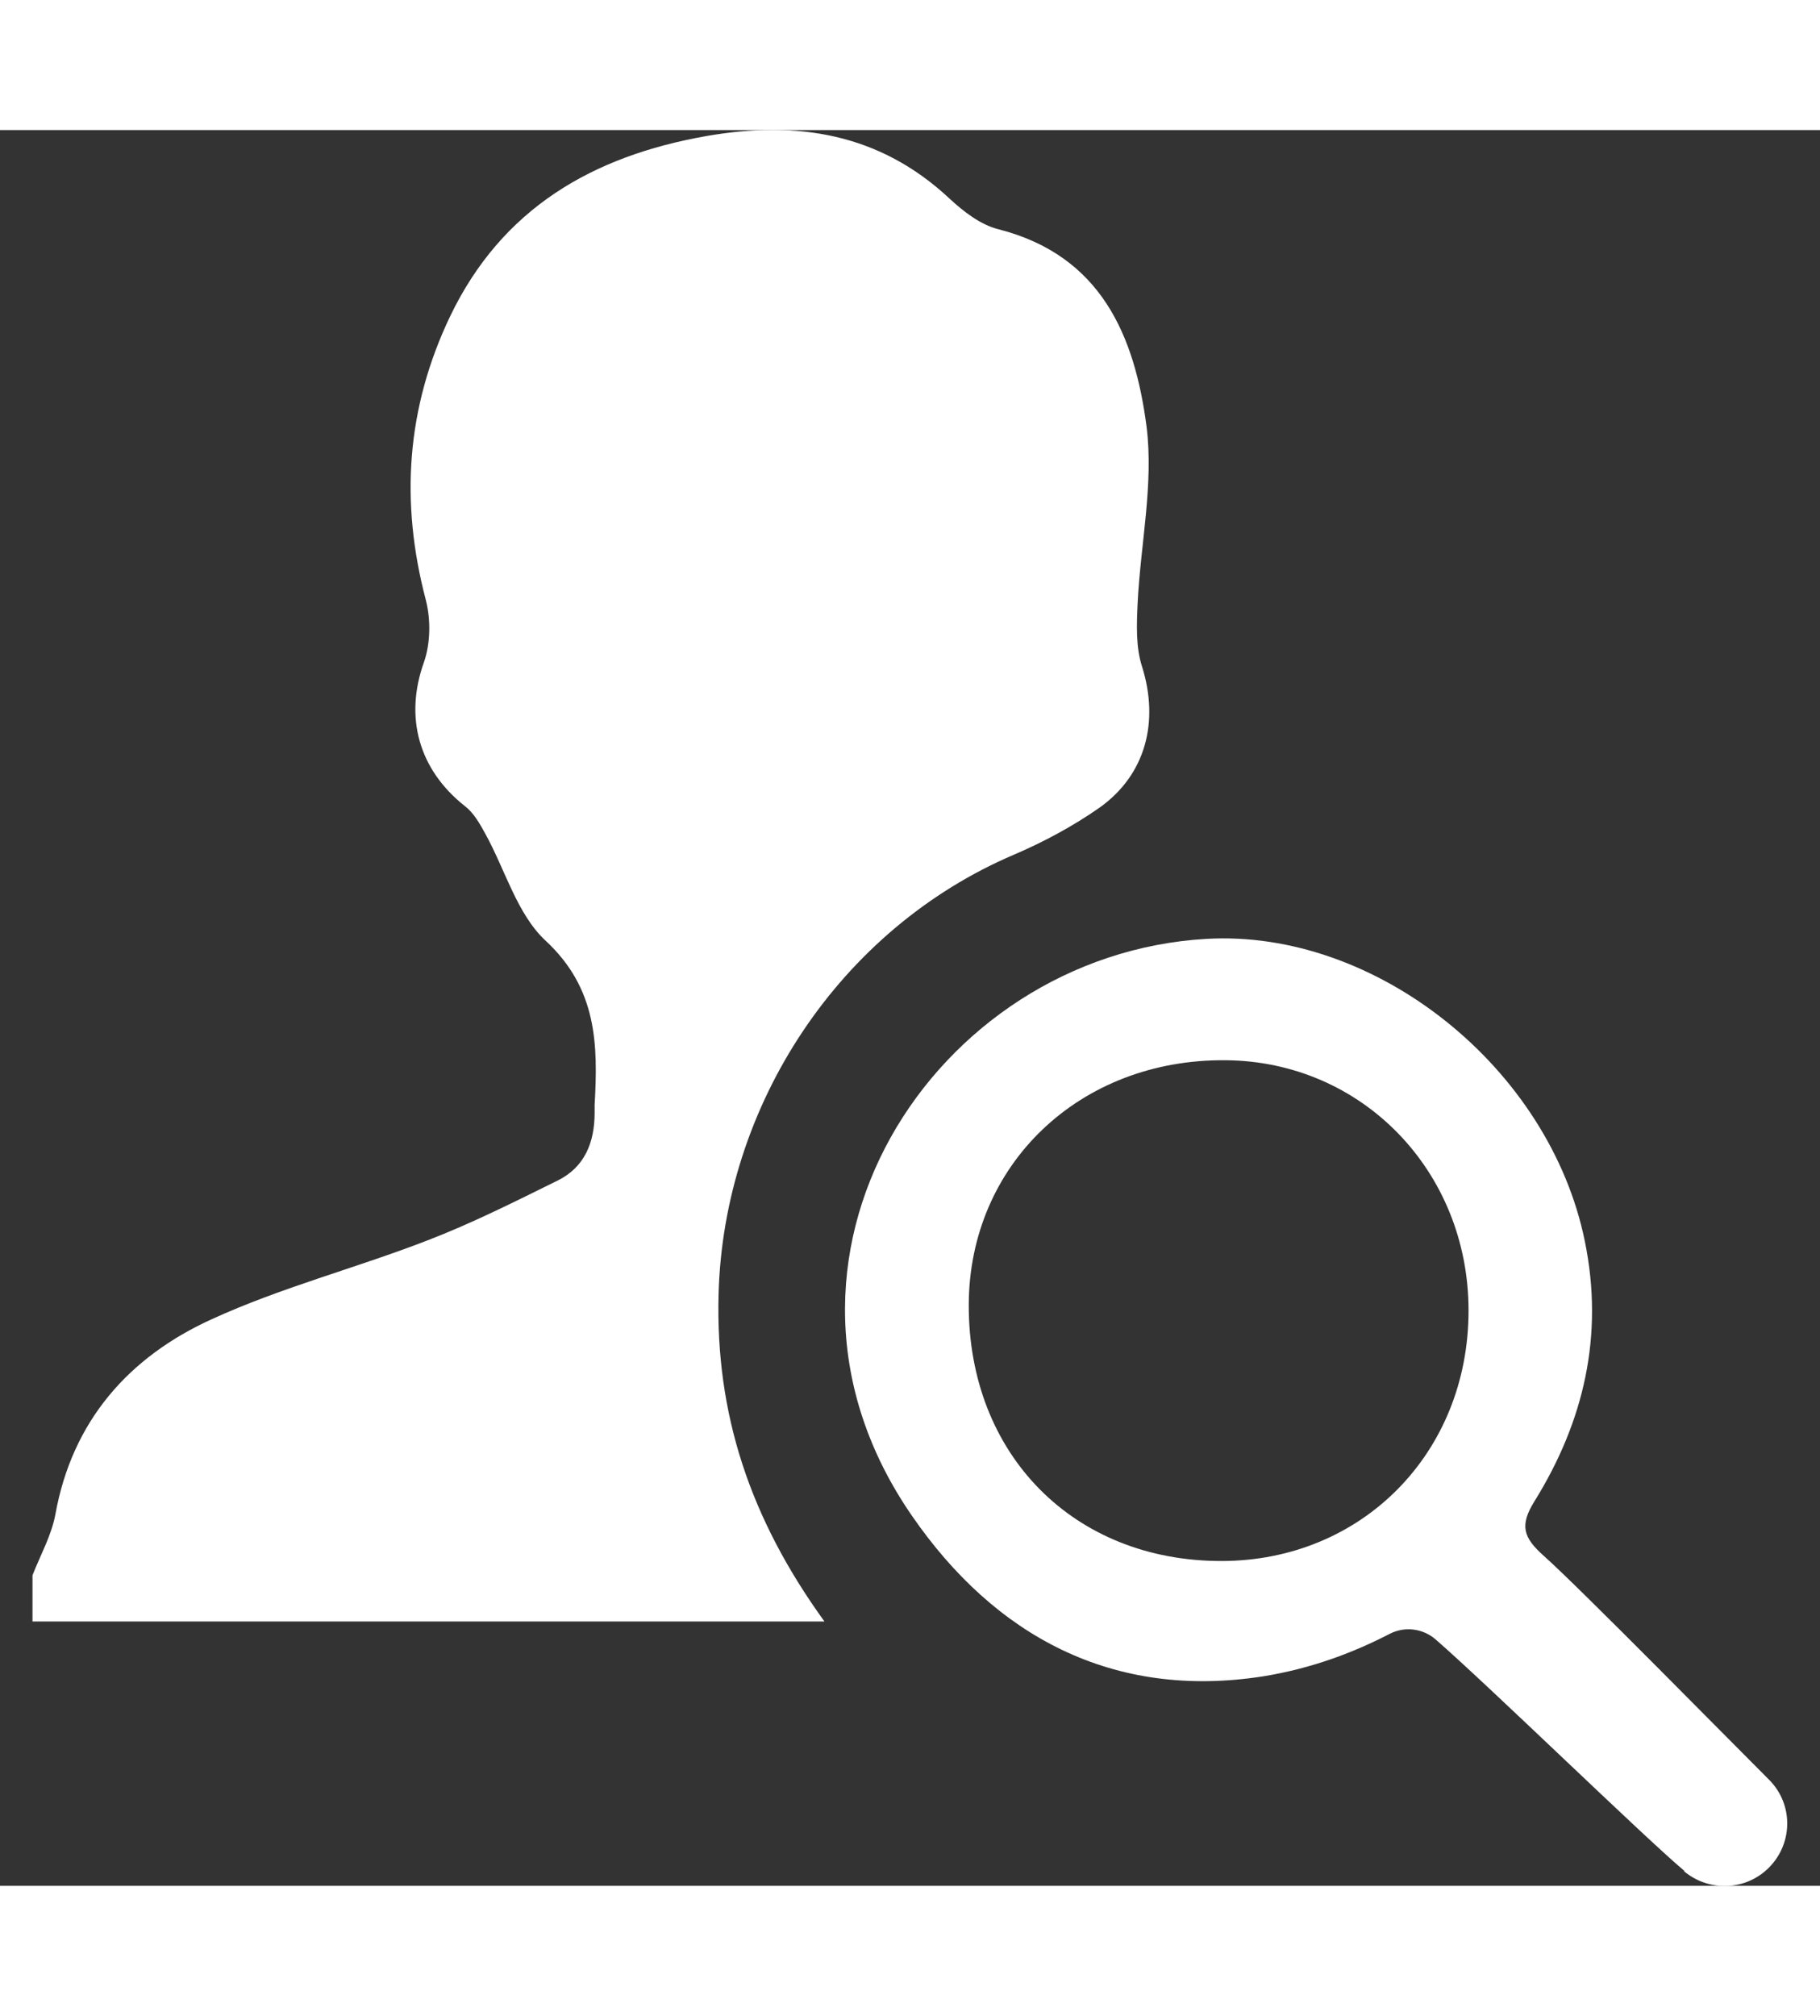
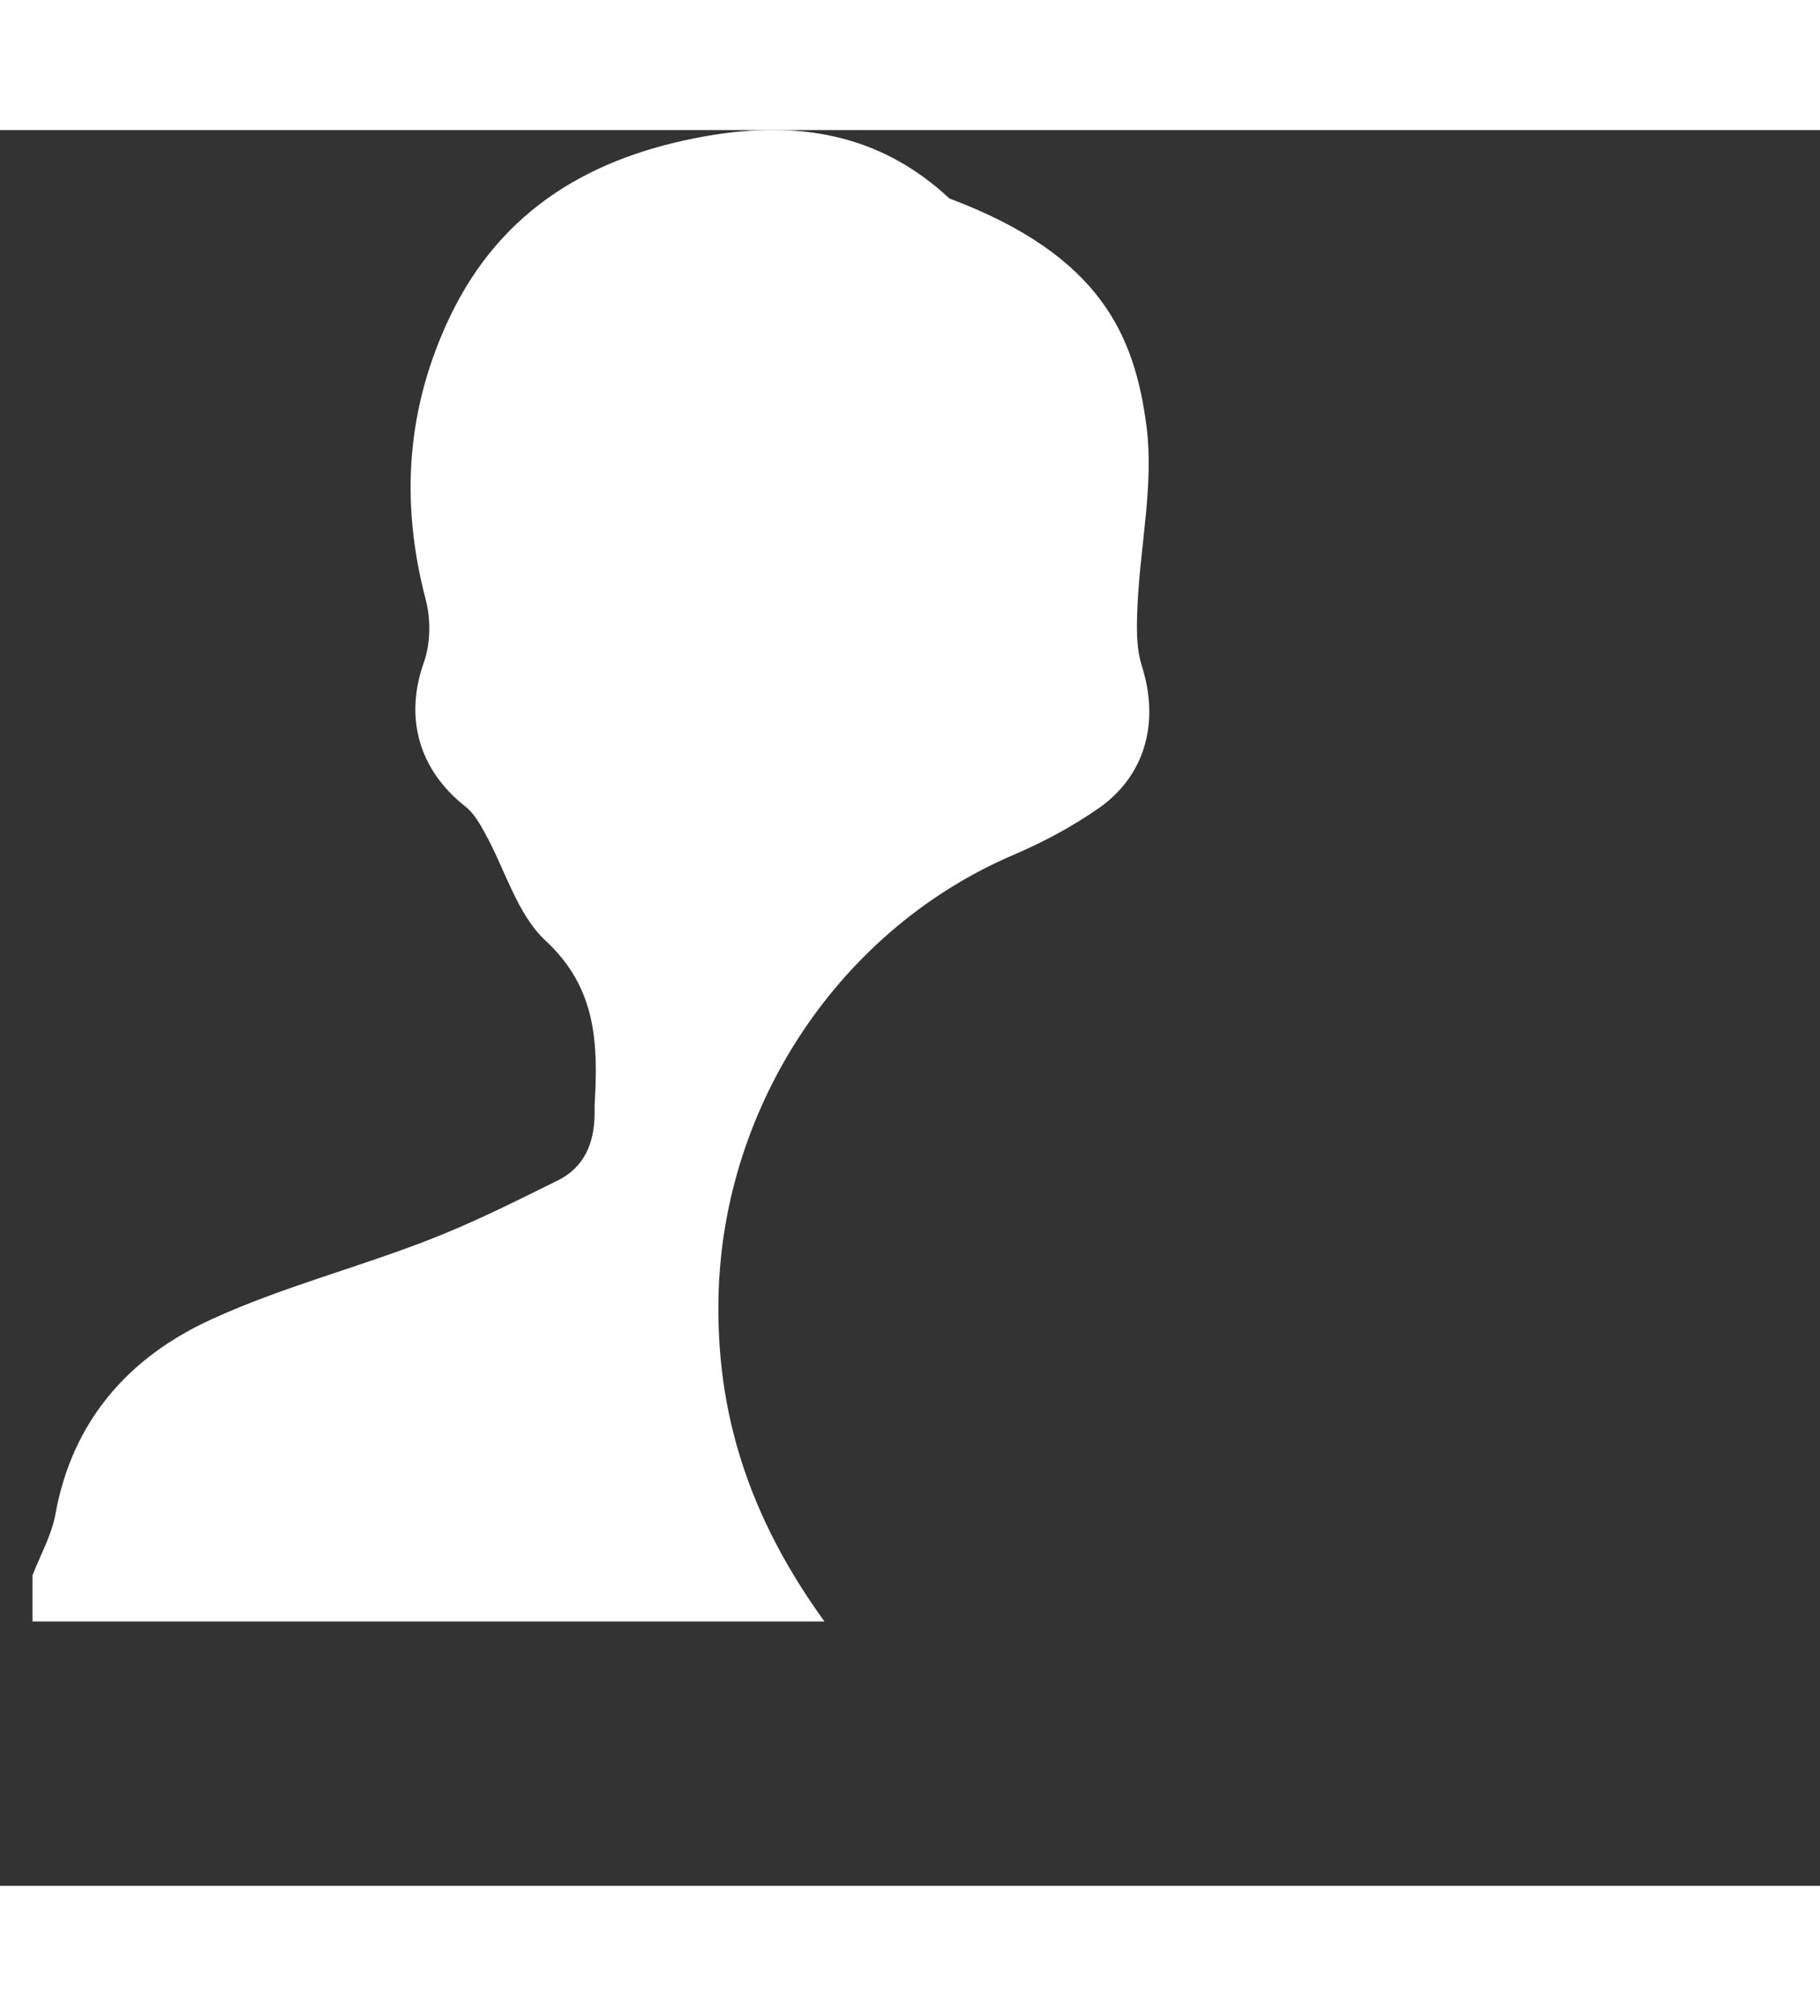
<svg xmlns="http://www.w3.org/2000/svg" width="28" height="31" viewBox="0 0 28 27" fill="none">
  <rect x="0" y="0" width="28" height="27" fill="#333333" stroke="none" />
-   <path d="M0.5 22.224C0.622 21.912 0.793 21.609 0.852 21.288C1.111 19.85 1.982 18.866 3.259 18.286C4.325 17.798 5.474 17.501 6.57 17.077C7.255 16.814 7.915 16.482 8.575 16.156C8.996 15.951 9.148 15.566 9.148 15.113C9.148 15.074 9.148 15.035 9.148 14.991C9.201 14.06 9.187 13.202 8.394 12.466C7.954 12.057 7.773 11.375 7.465 10.819C7.382 10.668 7.289 10.502 7.157 10.4C6.433 9.83 6.223 9.021 6.521 8.187C6.624 7.895 6.629 7.525 6.55 7.222C6.154 5.716 6.252 4.269 6.927 2.86C7.724 1.203 9.118 0.399 10.869 0.092C12.263 -0.151 13.53 0.048 14.606 1.052C14.821 1.252 15.085 1.457 15.359 1.525C16.949 1.93 17.458 3.177 17.639 4.557C17.751 5.444 17.546 6.37 17.502 7.276C17.487 7.603 17.472 7.949 17.57 8.251C17.834 9.089 17.634 9.913 16.91 10.424C16.504 10.707 16.059 10.946 15.604 11.141C12.914 12.286 11.133 14.996 11.055 17.901C11.006 19.738 11.534 21.346 12.684 22.935H0.5C0.5 22.696 0.5 22.457 0.5 22.219V22.224Z" fill="white" />
-   <path d="M25.914 26.771C25.283 26.24 22.901 23.92 22.089 23.213C21.894 23.043 21.615 23.004 21.38 23.125C20.832 23.408 20.187 23.657 19.429 23.779C17.12 24.139 15.305 23.16 14.029 21.308C11.319 17.384 14.357 12.681 18.558 12.438C21.165 12.286 23.84 14.416 24.383 17.092C24.677 18.534 24.369 19.86 23.606 21.088C23.376 21.459 23.434 21.644 23.752 21.927C24.285 22.399 26.702 24.856 27.21 25.362C27.607 25.752 27.587 26.391 27.171 26.761C26.814 27.078 26.276 27.083 25.909 26.776L25.914 26.771ZM22.593 18.154C22.593 16.01 20.955 14.319 18.852 14.304C16.611 14.285 14.909 15.908 14.904 18.067C14.899 20.367 16.518 22.009 18.798 22.005C20.955 22 22.593 20.343 22.593 18.154Z" fill="white" />
+   <path d="M0.5 22.224C0.622 21.912 0.793 21.609 0.852 21.288C1.111 19.85 1.982 18.866 3.259 18.286C4.325 17.798 5.474 17.501 6.57 17.077C7.255 16.814 7.915 16.482 8.575 16.156C8.996 15.951 9.148 15.566 9.148 15.113C9.148 15.074 9.148 15.035 9.148 14.991C9.201 14.06 9.187 13.202 8.394 12.466C7.954 12.057 7.773 11.375 7.465 10.819C7.382 10.668 7.289 10.502 7.157 10.4C6.433 9.83 6.223 9.021 6.521 8.187C6.624 7.895 6.629 7.525 6.55 7.222C6.154 5.716 6.252 4.269 6.927 2.86C7.724 1.203 9.118 0.399 10.869 0.092C12.263 -0.151 13.53 0.048 14.606 1.052C16.949 1.93 17.458 3.177 17.639 4.557C17.751 5.444 17.546 6.37 17.502 7.276C17.487 7.603 17.472 7.949 17.57 8.251C17.834 9.089 17.634 9.913 16.91 10.424C16.504 10.707 16.059 10.946 15.604 11.141C12.914 12.286 11.133 14.996 11.055 17.901C11.006 19.738 11.534 21.346 12.684 22.935H0.5C0.5 22.696 0.5 22.457 0.5 22.219V22.224Z" fill="white" />
</svg>